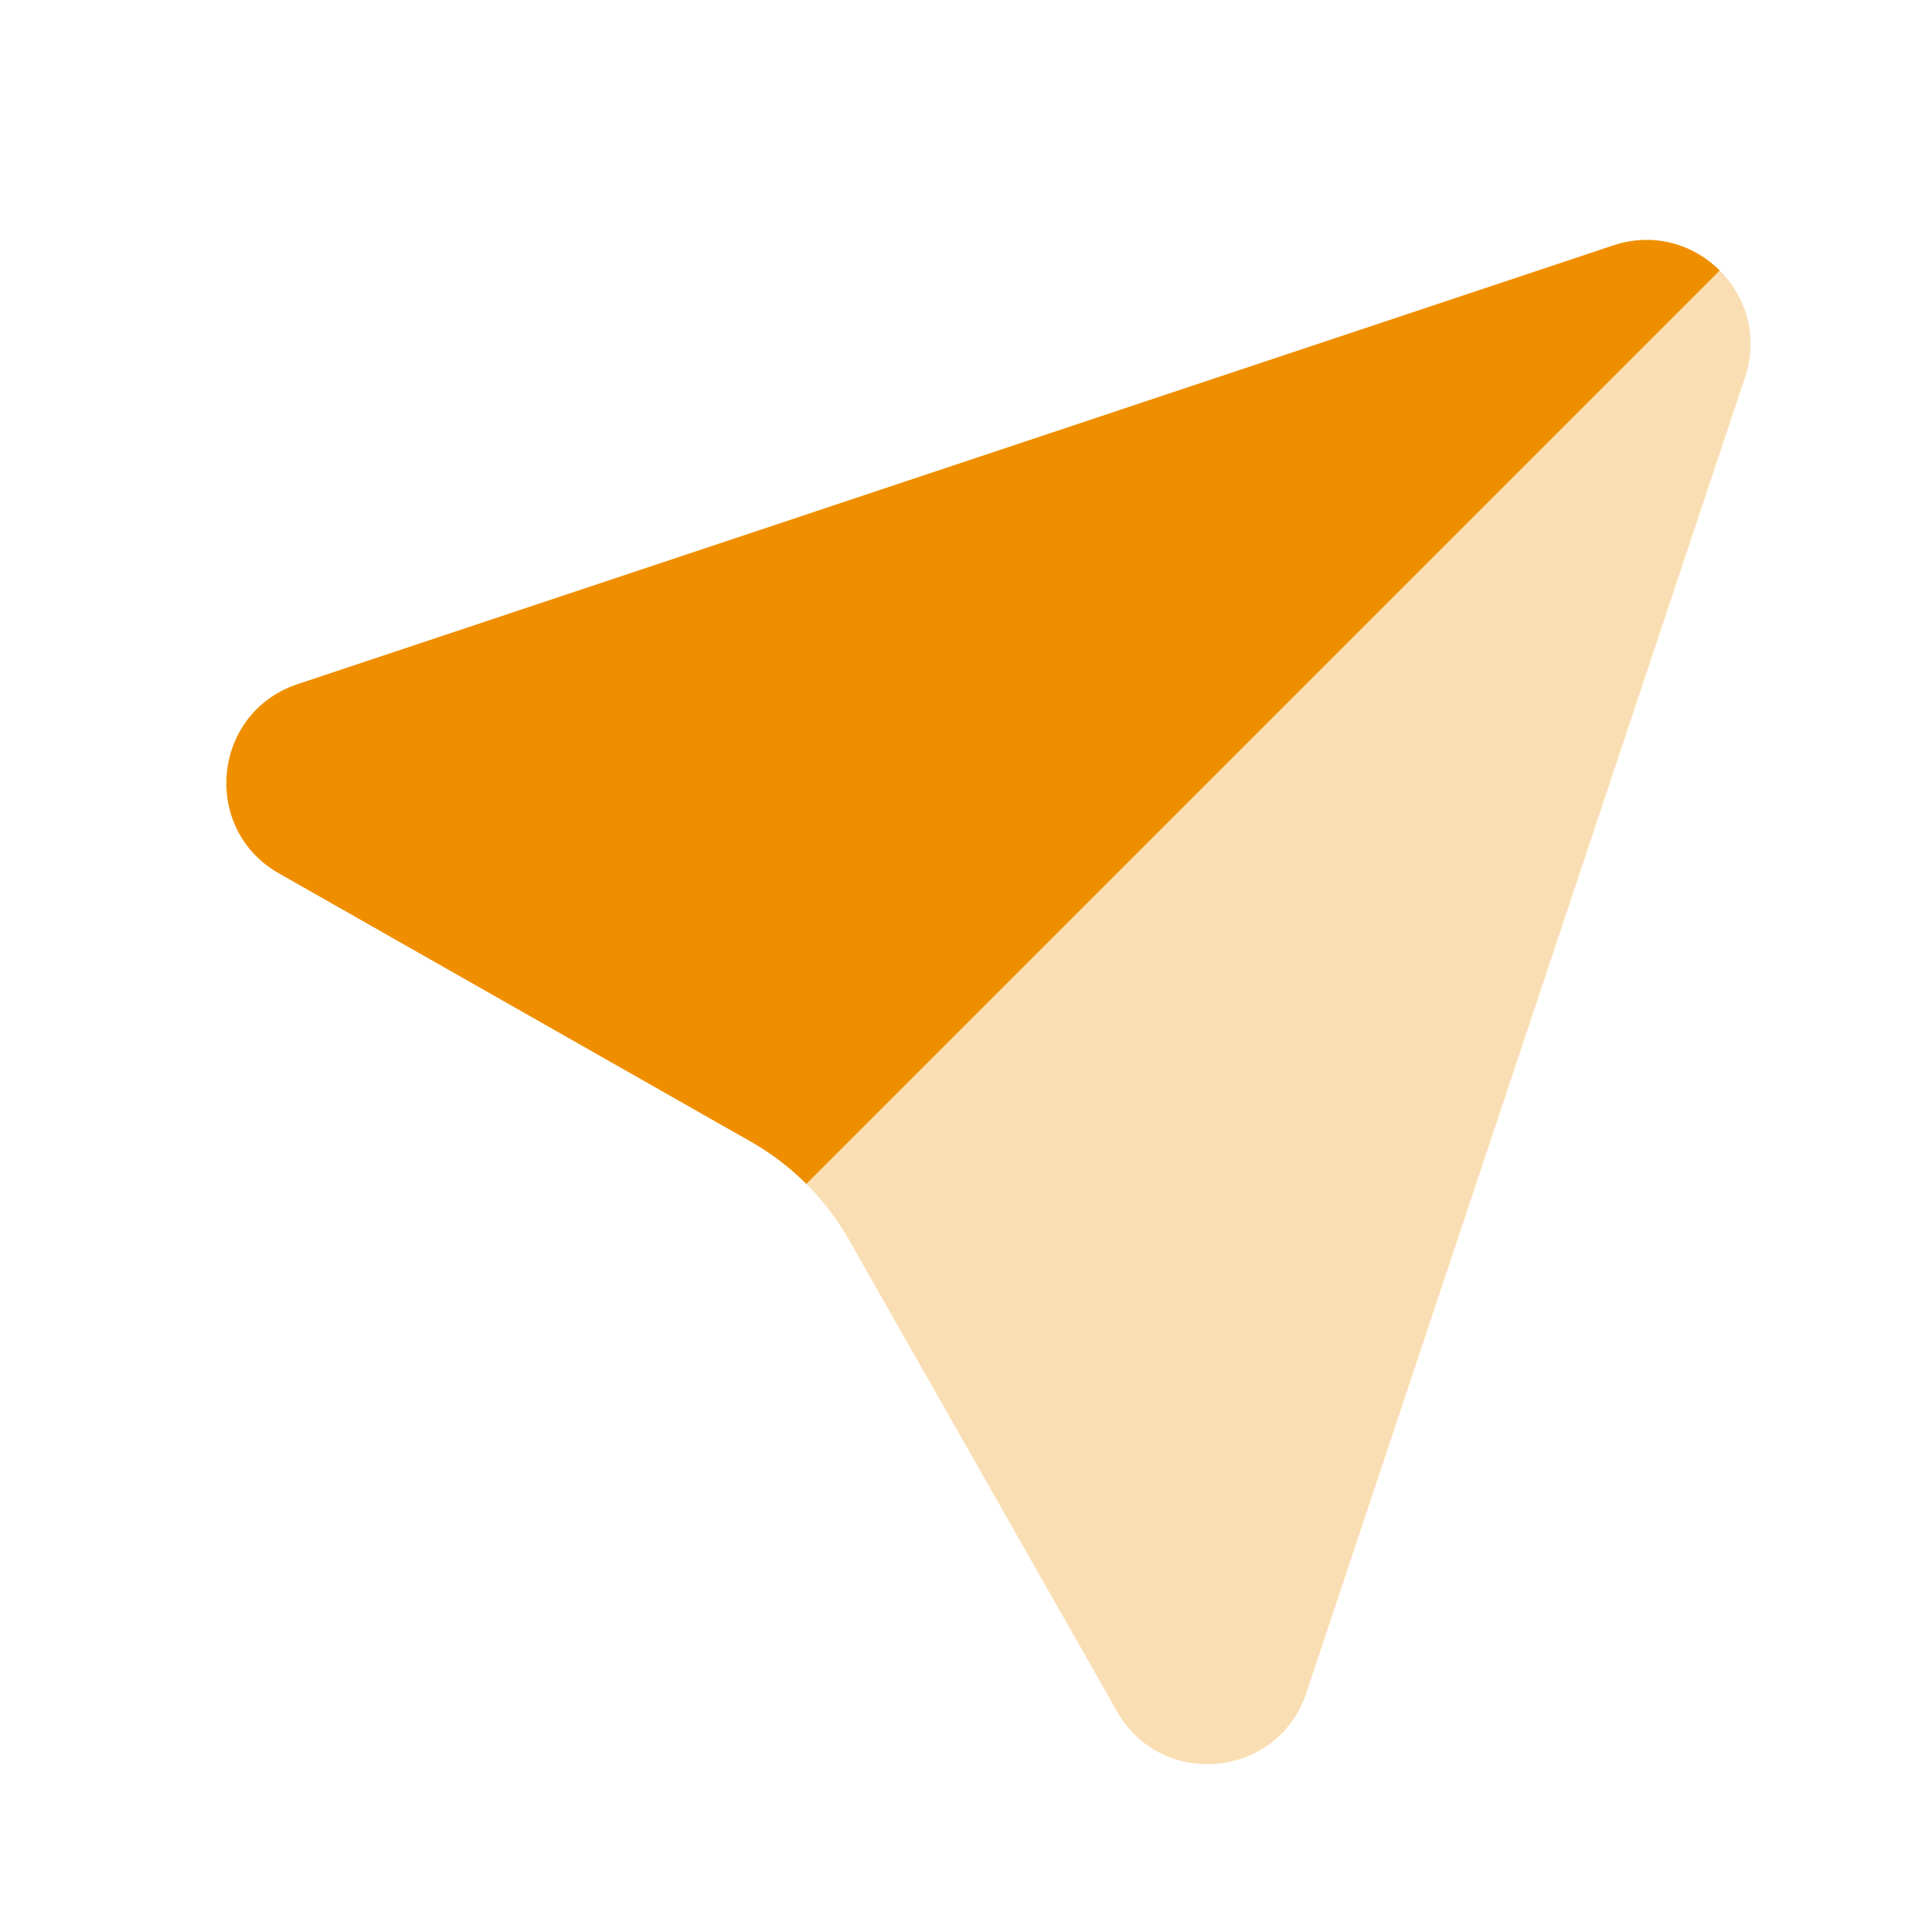
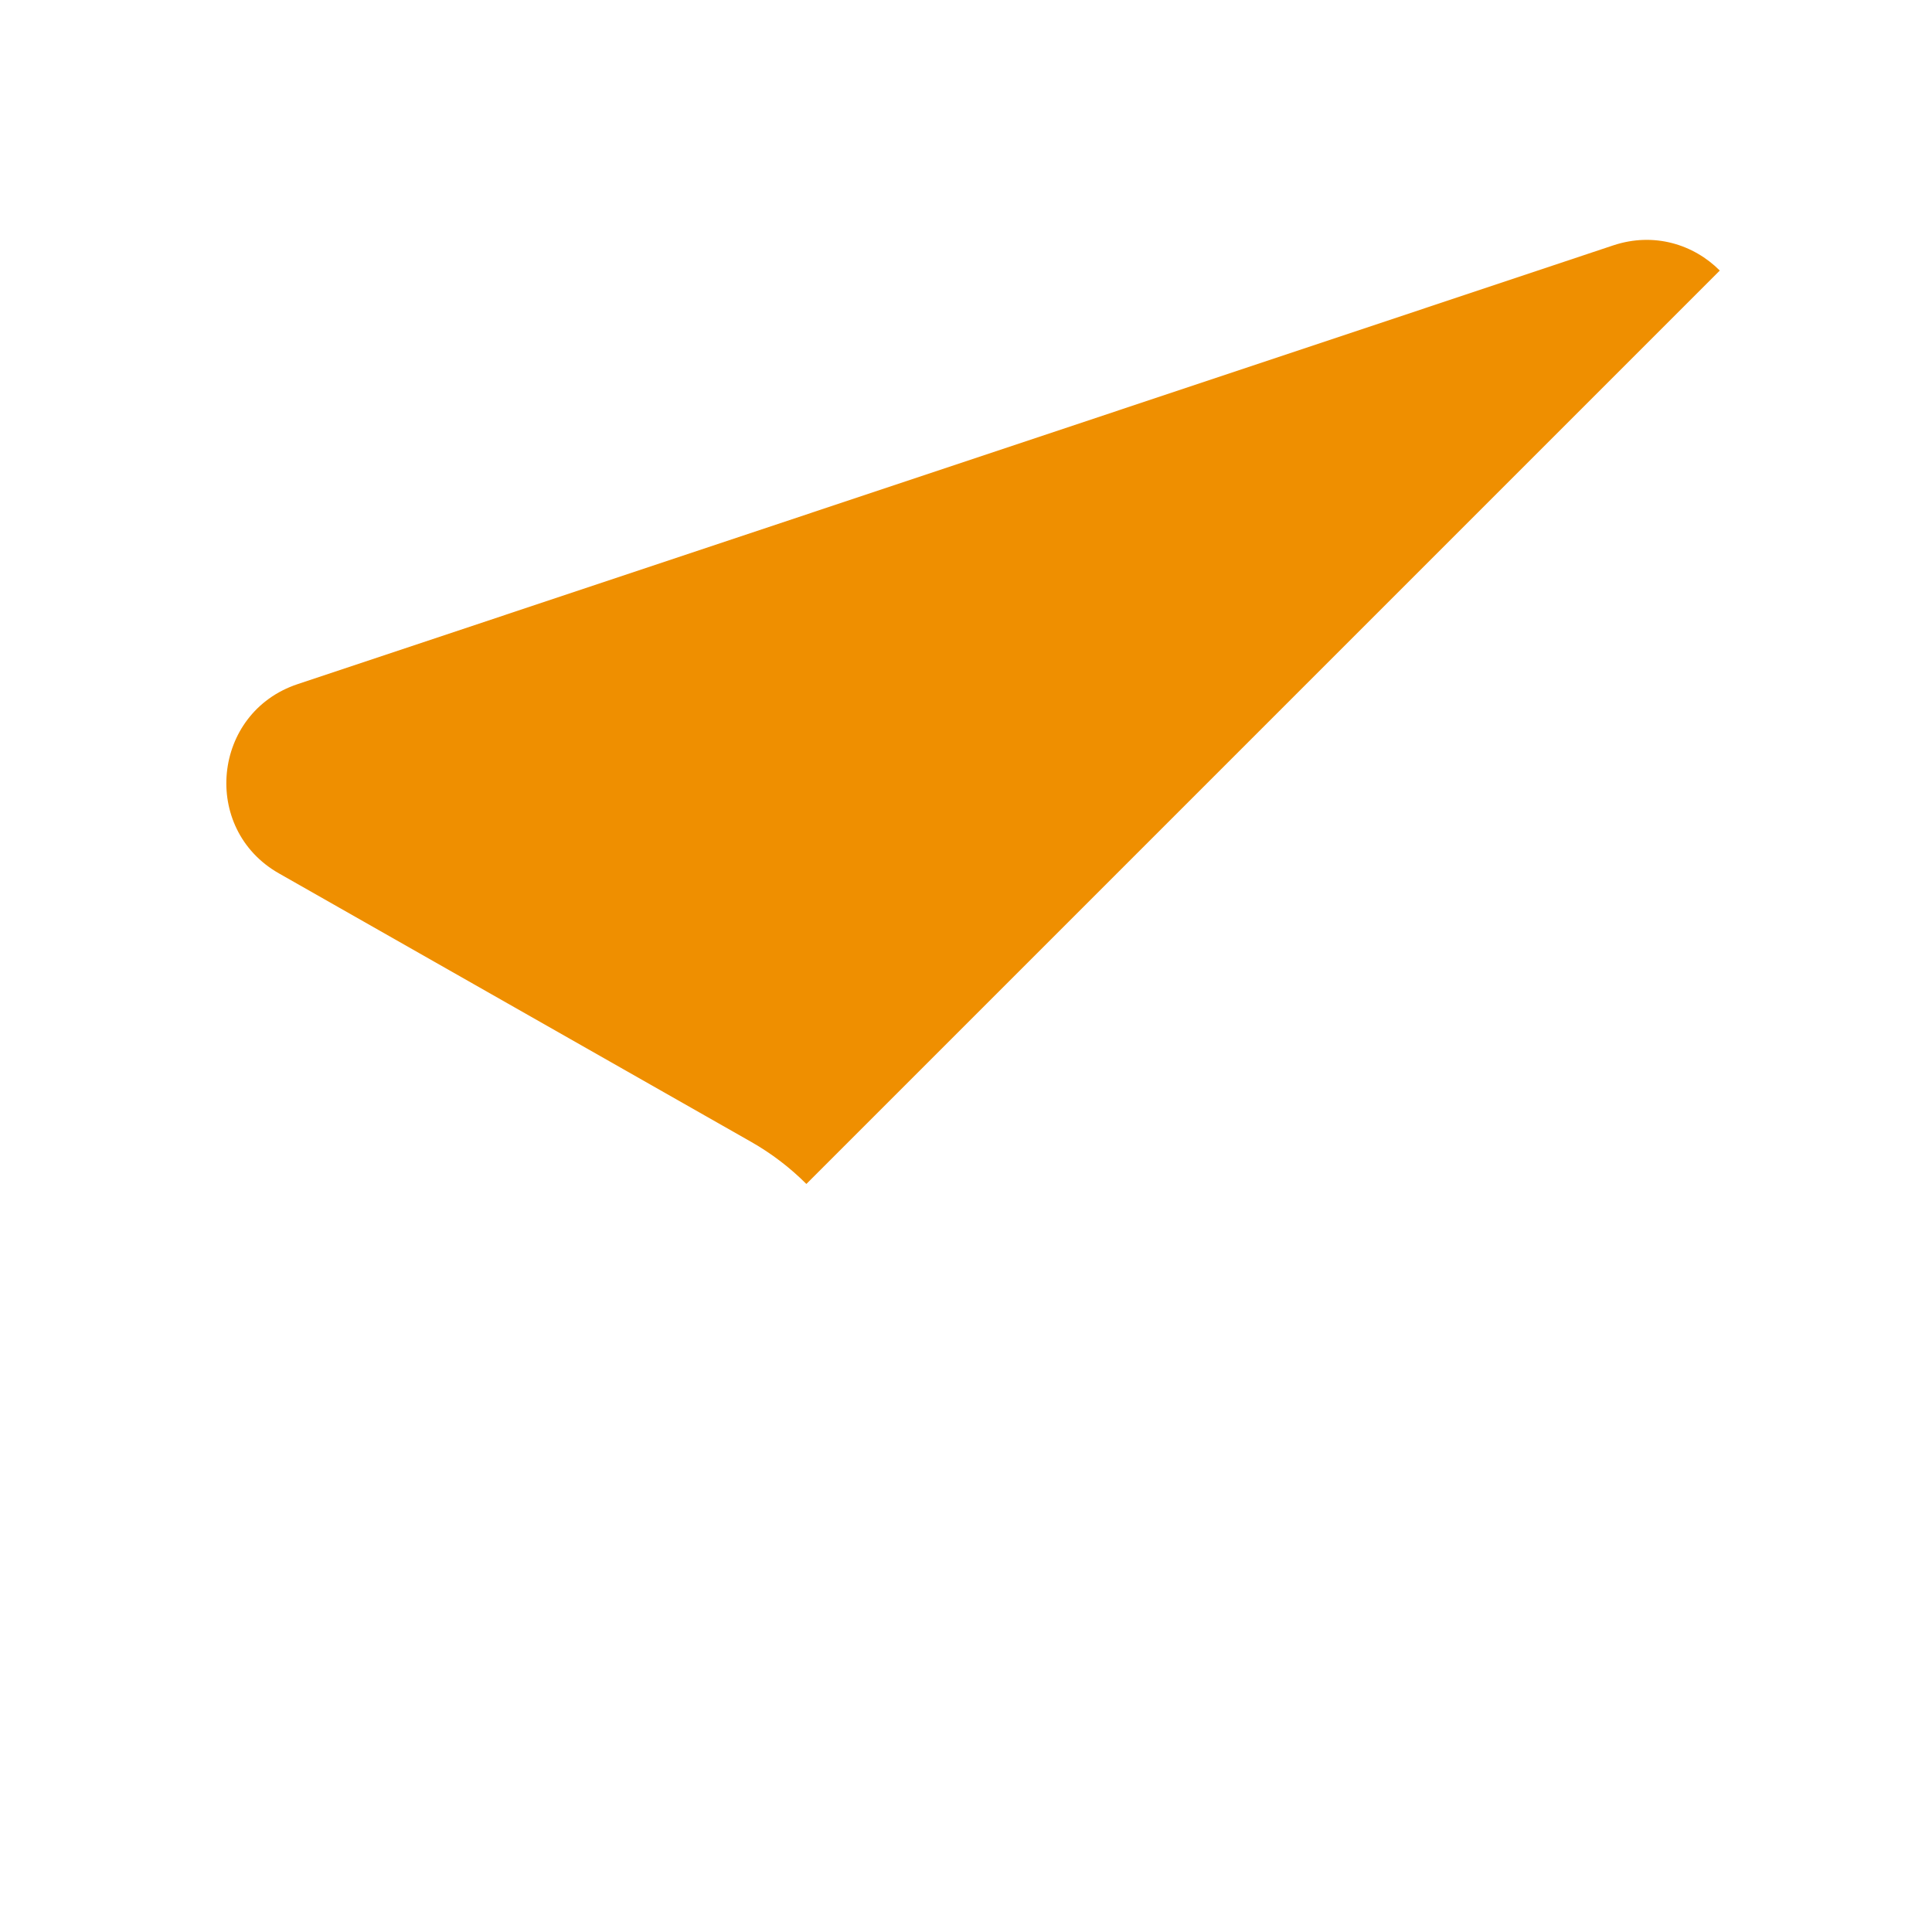
<svg xmlns="http://www.w3.org/2000/svg" width="32" height="32" viewBox="0 0 32 32" fill="none">
  <path d="M26.721 4.064C27.395 3.84 28.053 4.048 28.485 4.481L13.356 19.61C13.084 19.338 12.776 19.103 12.438 18.911L4.62 14.466C3.324 13.729 3.513 11.804 4.928 11.332L26.721 4.064Z" fill="#EF8F00" />
-   <path opacity="0.3" d="M28.904 6.248C29.129 5.574 28.921 4.916 28.487 4.483L13.358 19.612C13.63 19.884 13.866 20.193 14.058 20.53L18.503 28.349C19.24 29.645 21.165 29.456 21.637 28.041L28.904 6.248Z" fill="#EF8F00" />
</svg>